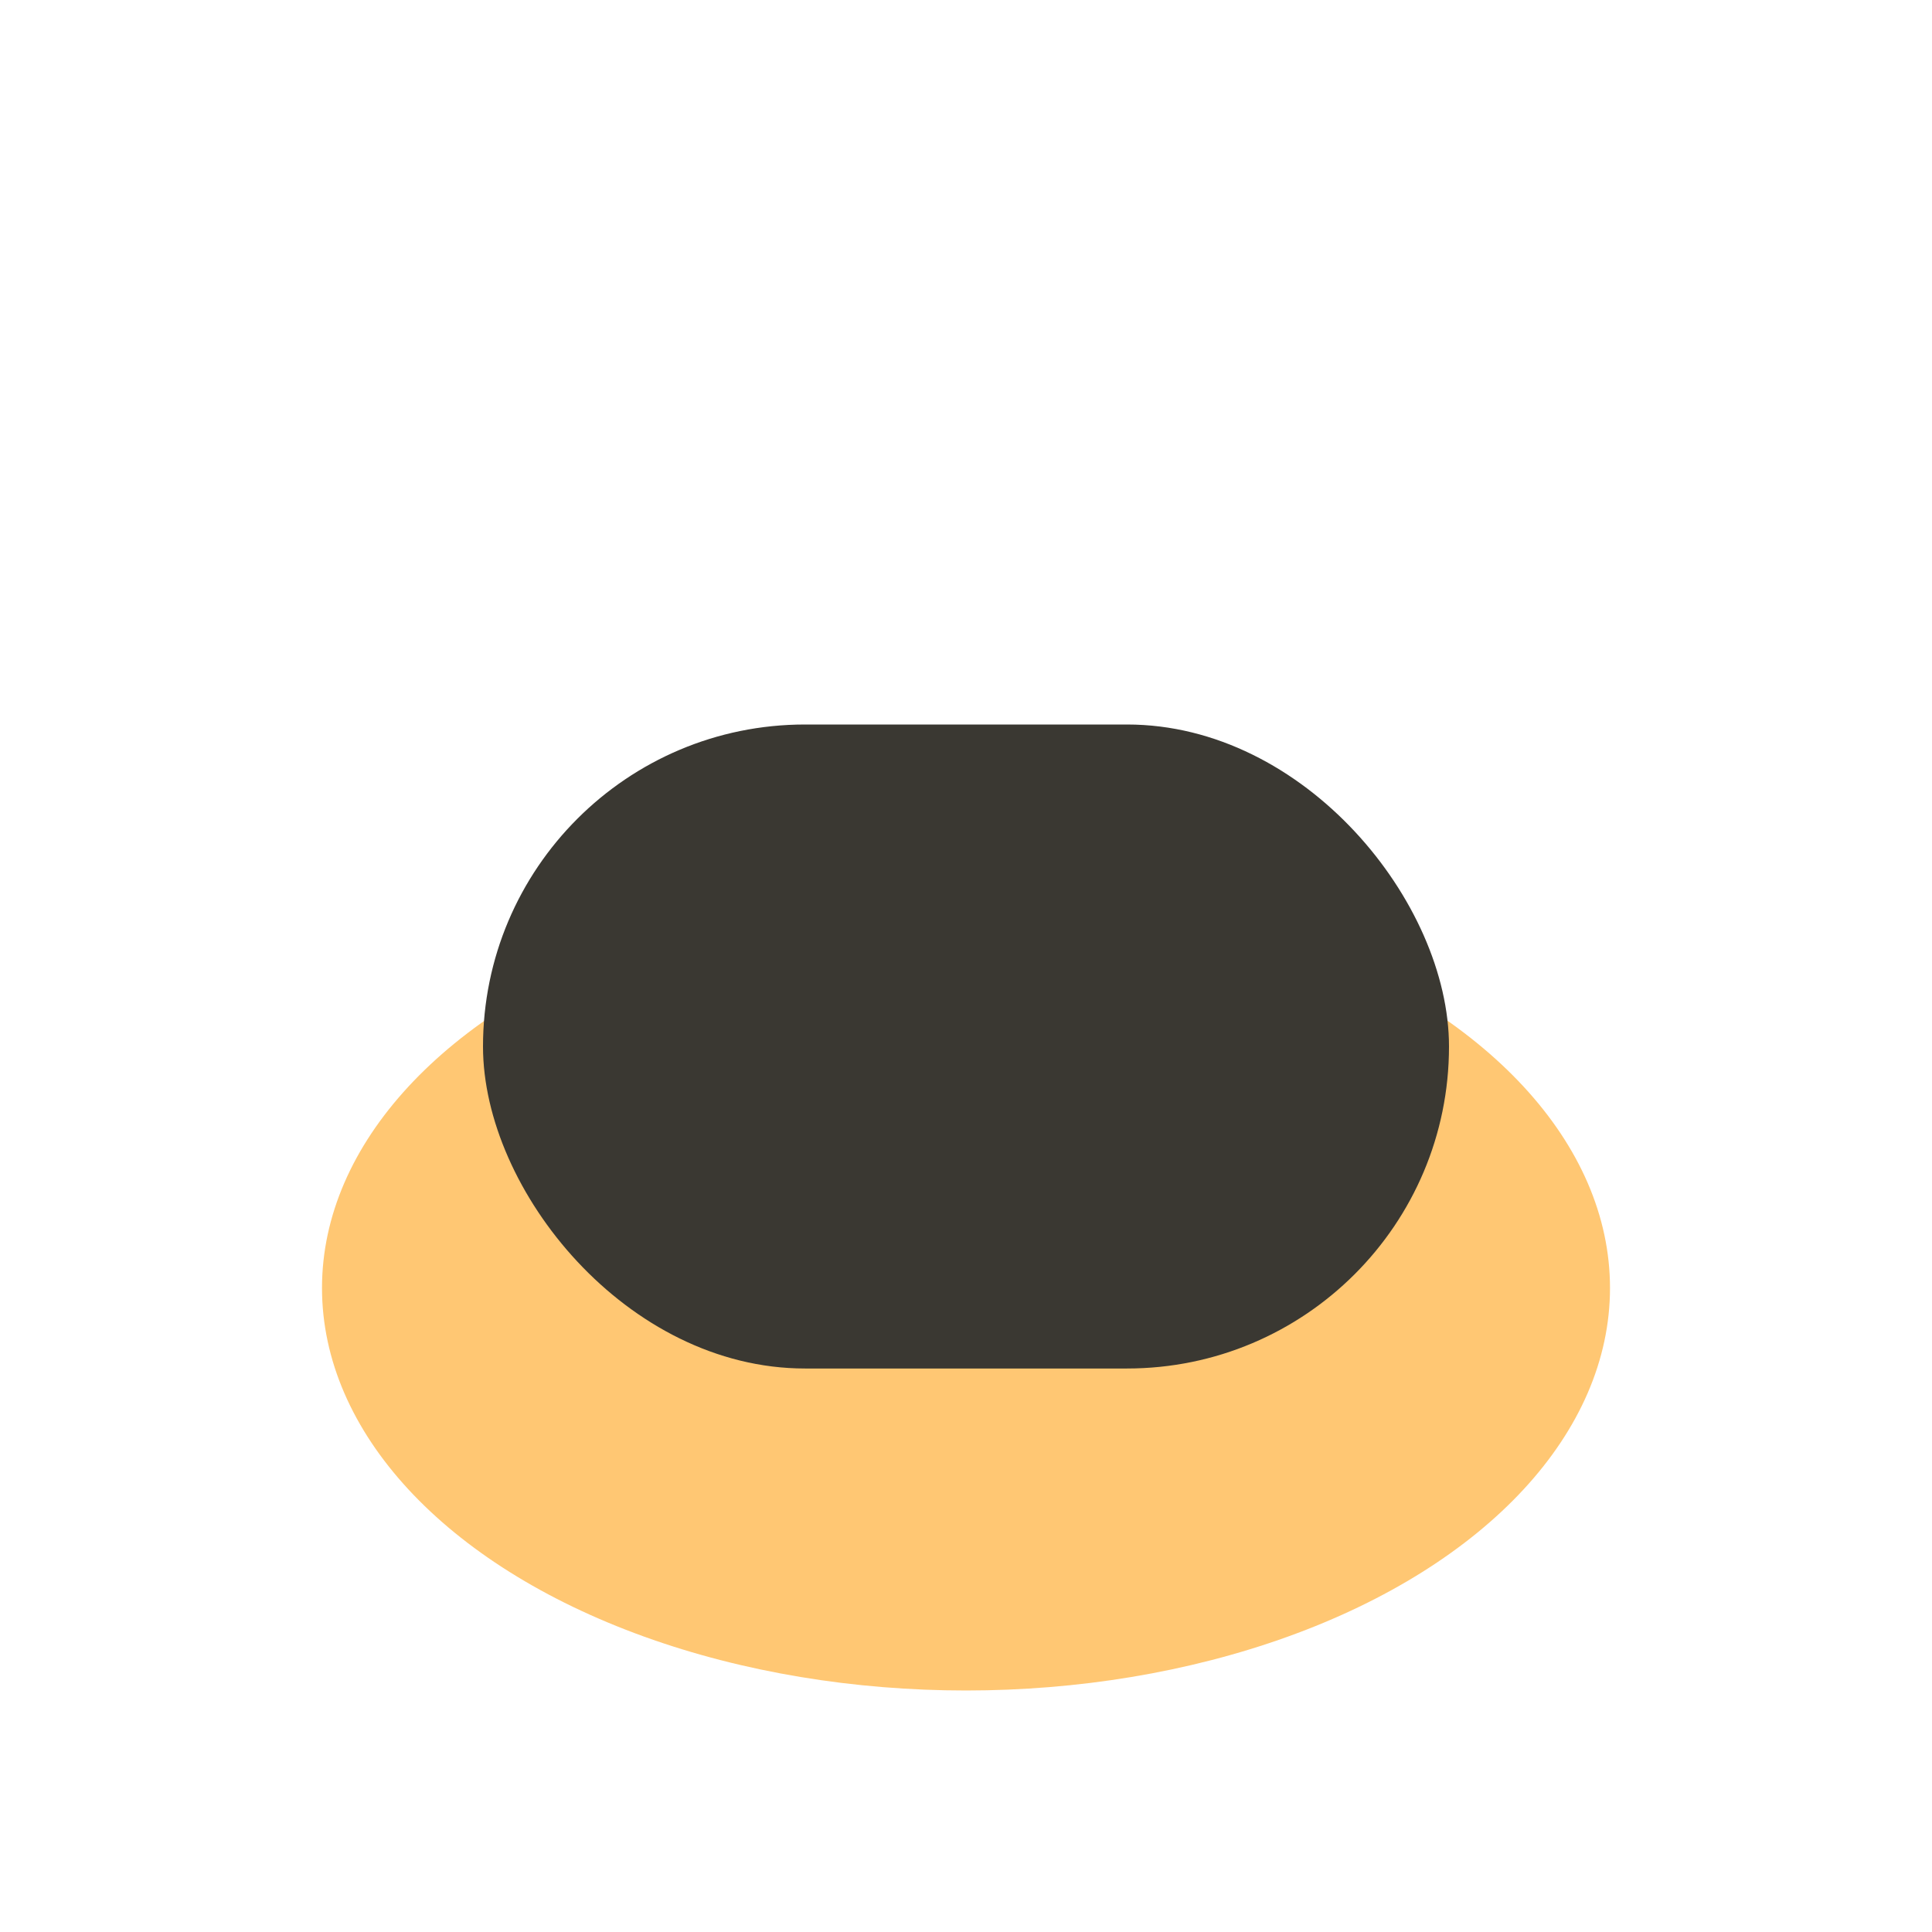
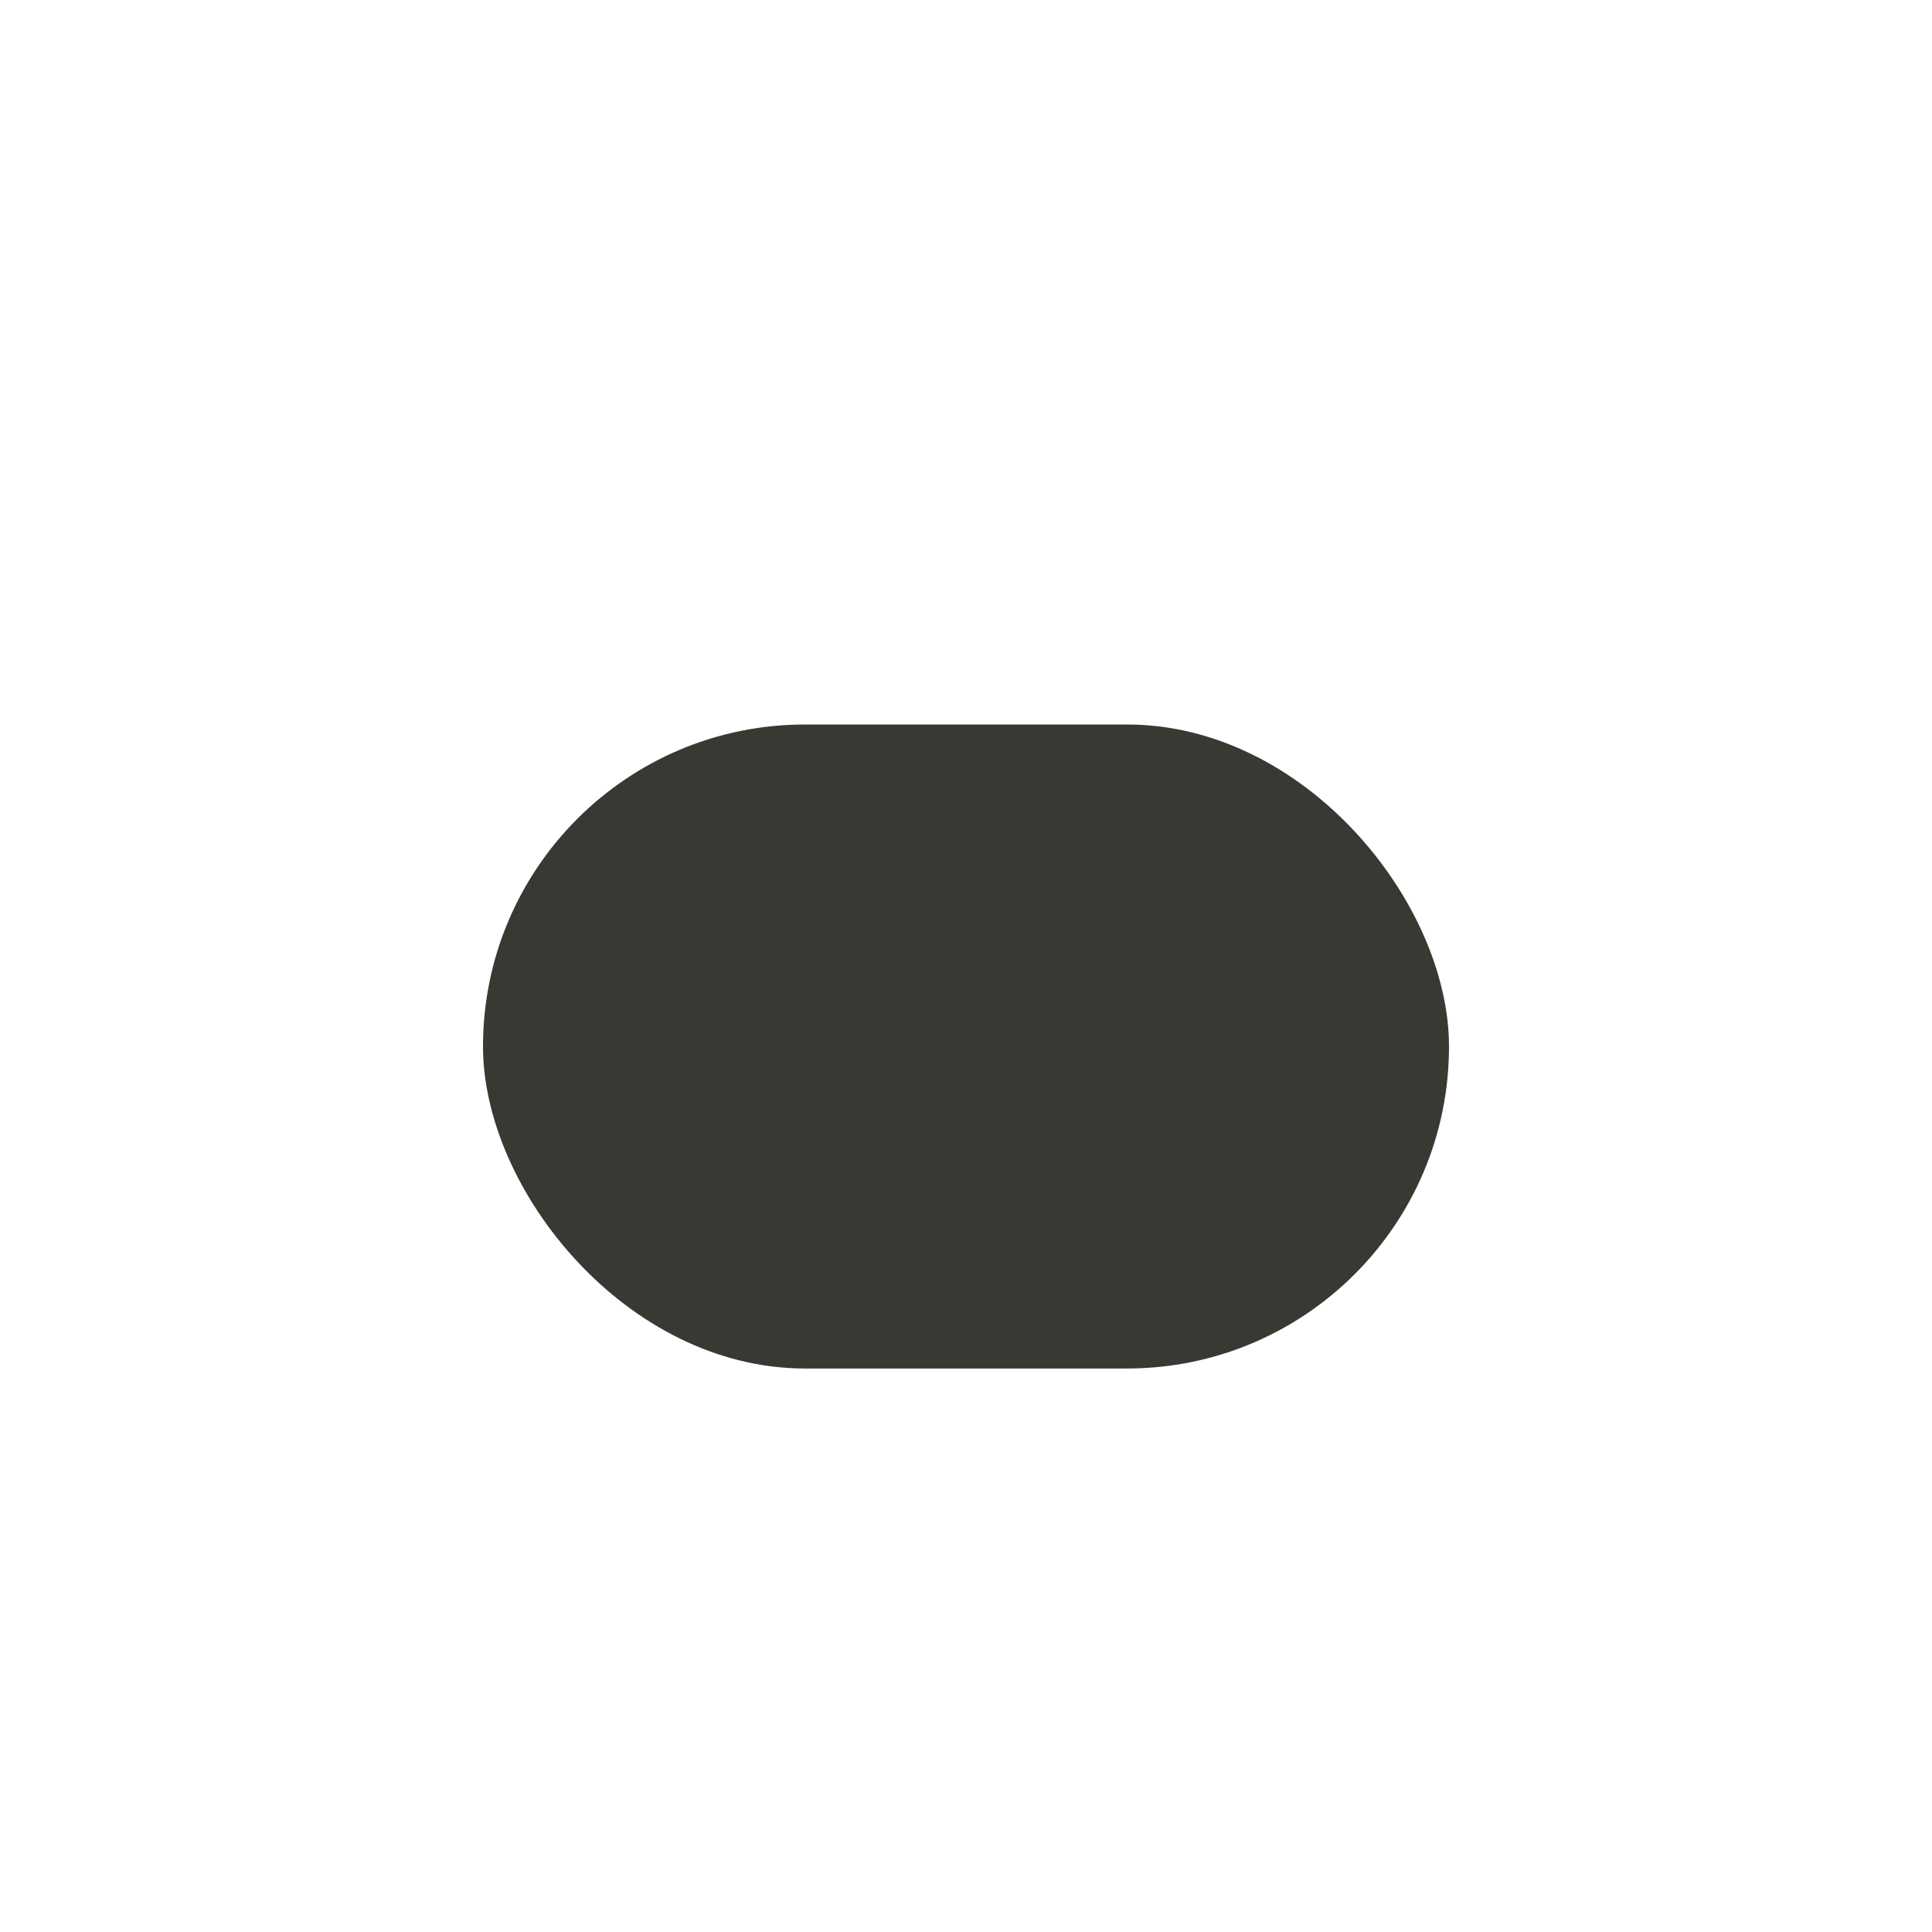
<svg xmlns="http://www.w3.org/2000/svg" width="24" height="24" viewBox="0 0 24 24">
-   <ellipse cx="12" cy="16" rx="8" ry="5" fill="#FFC773" />
  <rect x="6" y="9" width="12" height="8" rx="4" fill="#3A3832" />
</svg>